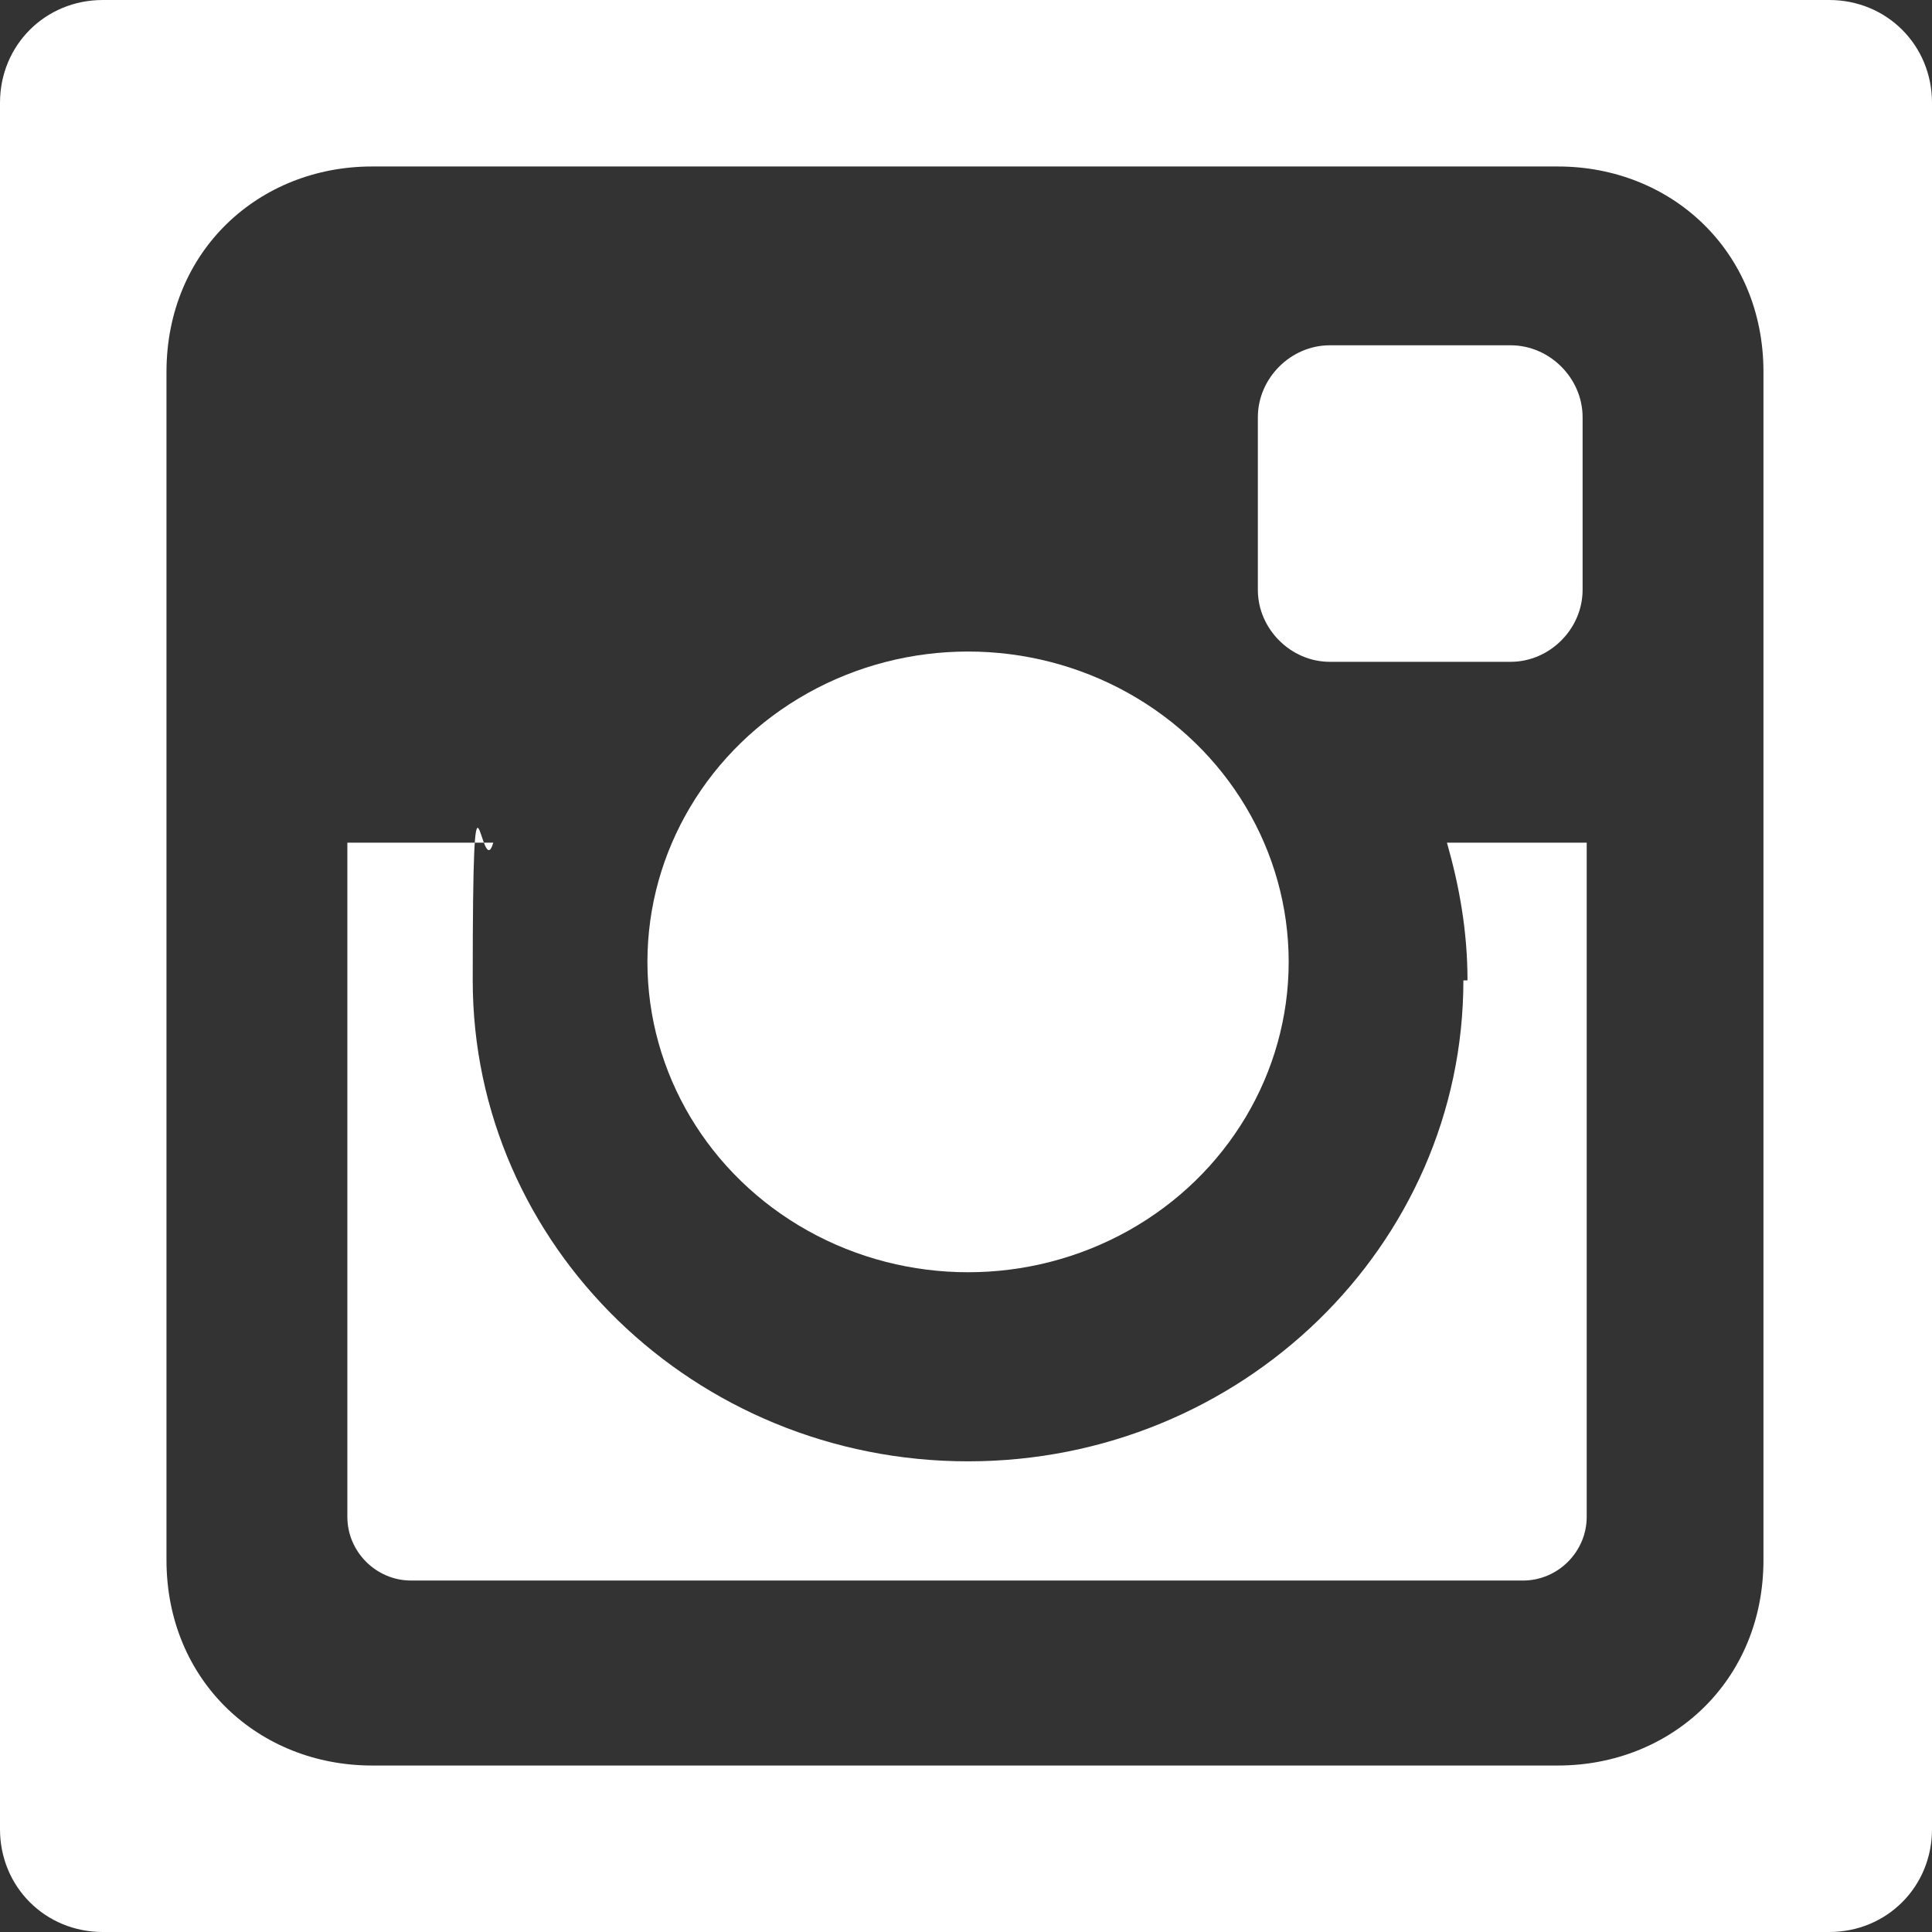
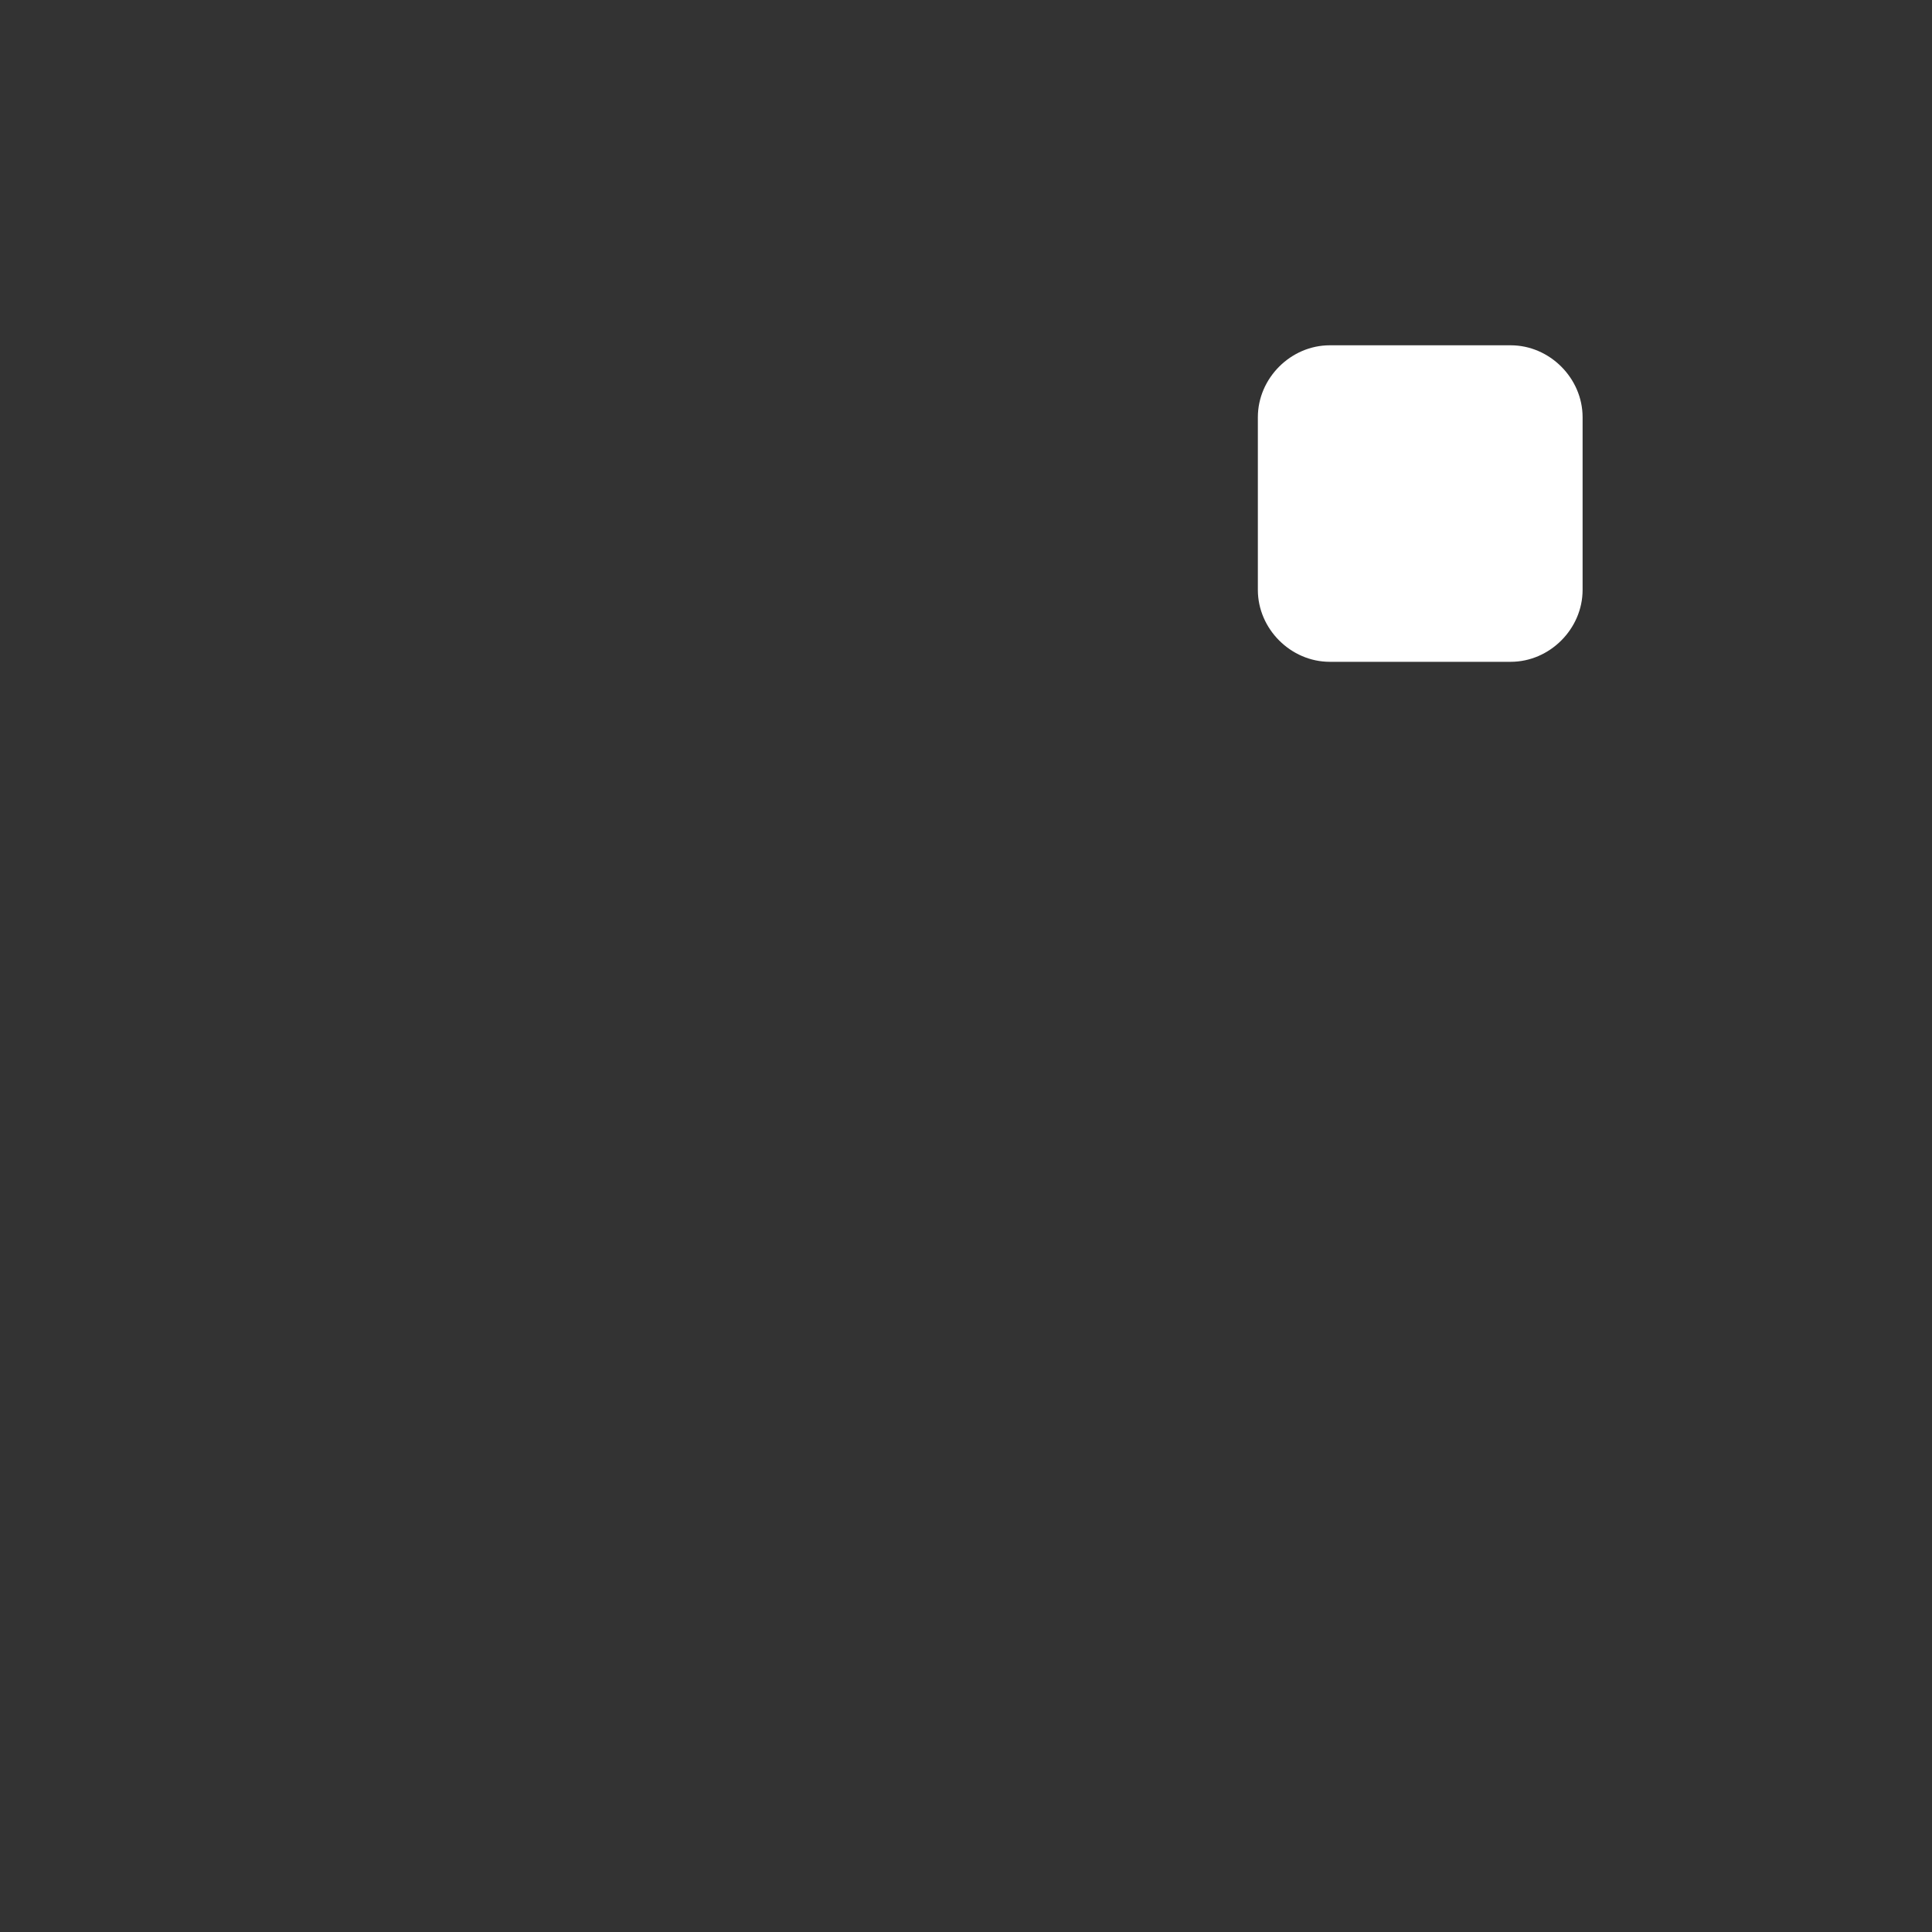
<svg xmlns="http://www.w3.org/2000/svg" version="1.1" viewBox="0 0 94 94">
  <rect x="0" y="0" width="94" height="94" fill="#333333" stroke="none" />
  <defs>
    <style>
      .cls-1 {
        fill: #fff;
      }
    </style>
  </defs>
  <g>
    <g id="Capa_1">
      <g>
        <path class="cls-1" d="M64.7,32.2h8.8c1.9,0,3.5-1.6,3.5-3.5v-8.4c0-1.9-1.6-3.5-3.5-3.5h-8.8c-1.9,0-3.5,1.6-3.5,3.5v8.4c0,1.9,1.6,3.5,3.5,3.5Z" />
-         <ellipse class="cls-1" cx="47.1" cy="46.8" rx="15.6" ry="15.1" />
-         <path class="cls-1" d="M89,0H5C2.2,0,0,2.2,0,5v84c0,2.8,2.2,5,5,5h84c2.8,0,5-2.2,5-5V5C94,2.2,91.8,0,89,0ZM85.8,75.9c0,5.9-4.5,10-10,10H18.1c-5.5,0-10-4.1-10-10V18.1c0-5.9,4.5-10,10-10h57.7c5.5,0,10,4.1,10,10v57.7Z" />
-         <path class="cls-1" d="M71.2,47.7c0,12.9-10.8,23.4-24.1,23.4s-24.1-10.5-24.1-23.4.4-4.6,1-6.7h-7.1v32.8c0,1.7,1.4,3.1,3.1,3.1h54.1c1.7,0,3.1-1.4,3.1-3.1v-32.8h-6.8c.6,2.1,1,4.3,1,6.7Z" />
      </g>
    </g>
  </g>
</svg>